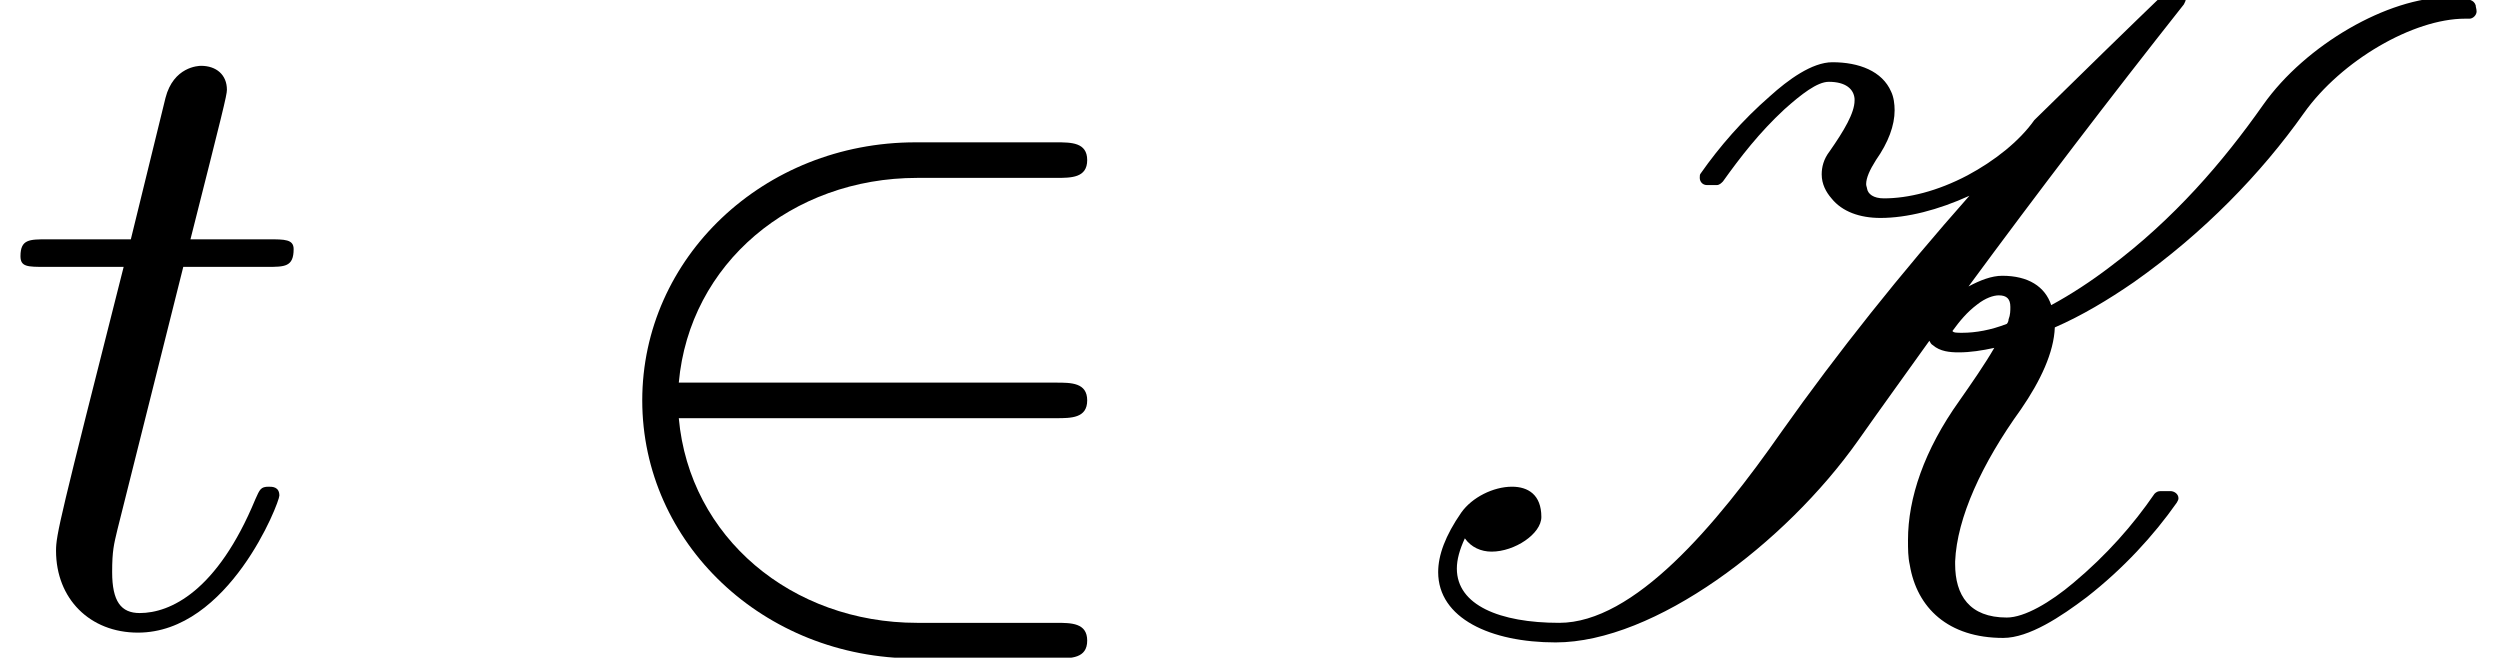
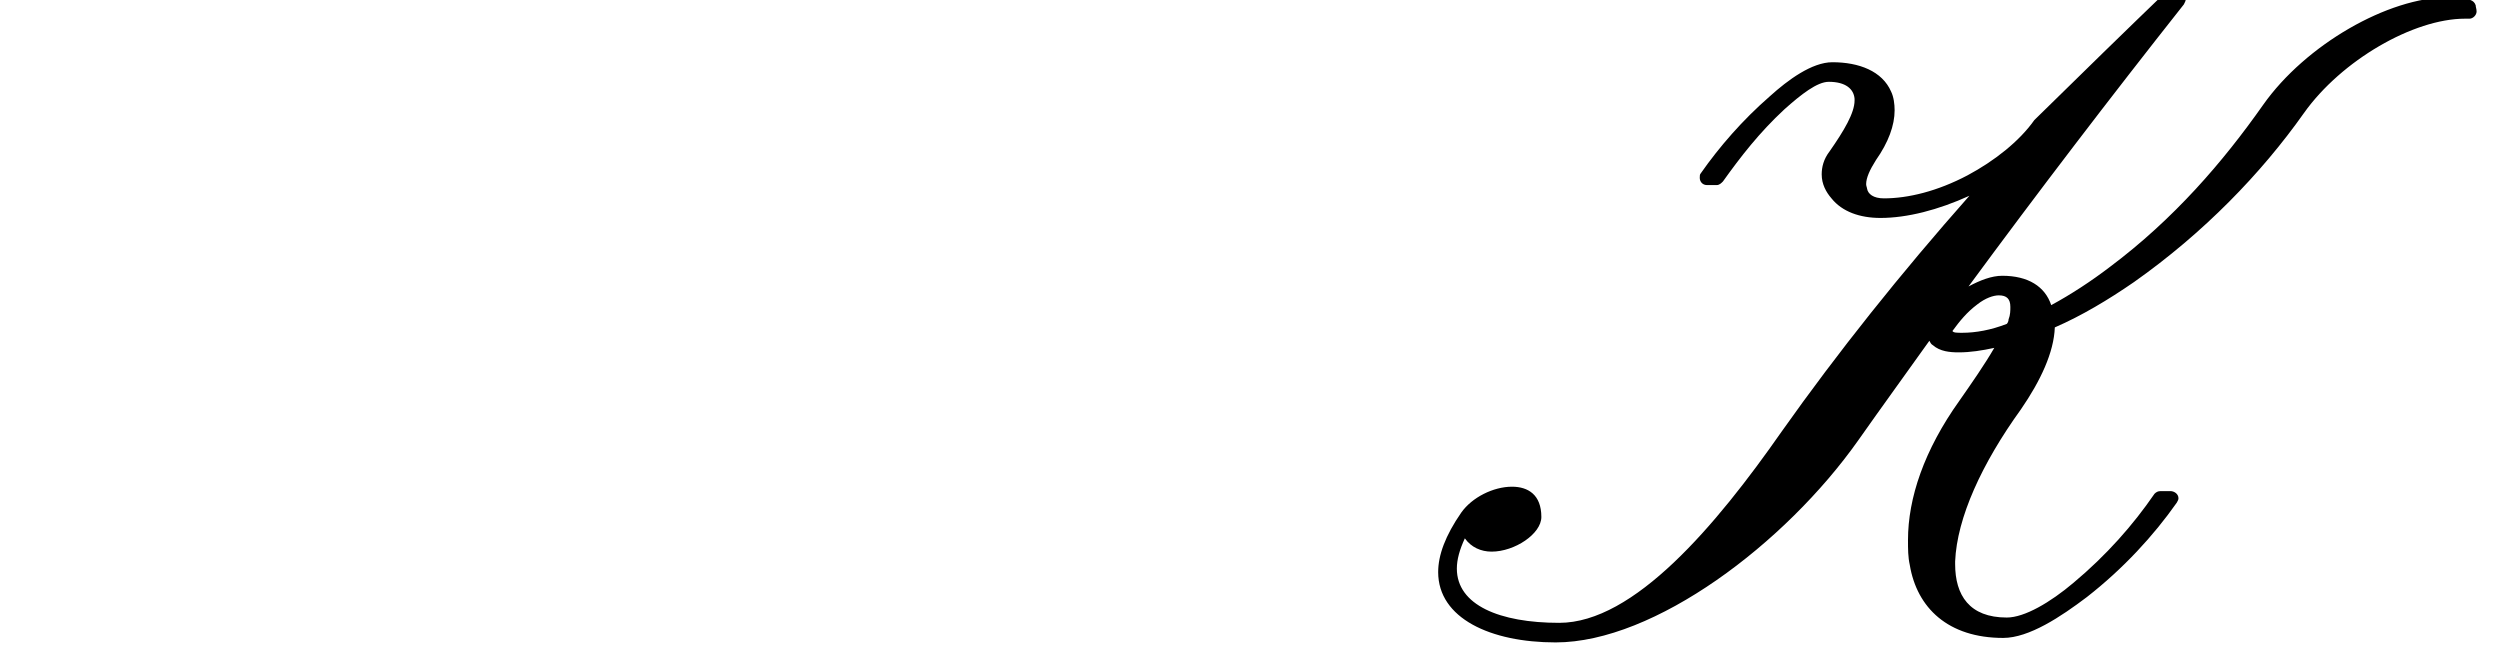
<svg xmlns="http://www.w3.org/2000/svg" xmlns:xlink="http://www.w3.org/1999/xlink" version="1.1" width="30.65pt" height="8.063pt" viewBox="70.735 61.106 30.65 8.063">
  <defs>
    <path id="g0-75" d="M8.149-.491C7.865-.251 7.549-.065 7.331-.065C6.873-.065 6.698-.338 6.698-.72V-.753C6.72-1.287 7.025-1.953 7.505-2.618C7.745-2.967 7.909-3.316 7.92-3.622C8.247-3.764 8.575-3.96 8.891-4.178C9.742-4.778 10.451-5.509 10.975-6.251C11.433-6.895 12.316-7.407 12.949-7.407H13.004C13.047-7.407 13.091-7.451 13.091-7.495C13.091-7.527 13.08-7.549 13.08-7.571C13.069-7.604 13.047-7.625 13.015-7.636C12.927-7.658 12.84-7.669 12.742-7.669C12.011-7.669 10.996-7.091 10.473-6.349C9.982-5.651 9.382-4.953 8.596-4.364C8.367-4.189 8.116-4.025 7.876-3.895C7.8-4.124 7.593-4.255 7.276-4.255C7.145-4.255 7.004-4.2 6.862-4.124C7.713-5.28 8.596-6.436 9.502-7.582C9.513-7.604 9.524-7.625 9.524-7.636L9.491-7.756C9.48-7.789 9.447-7.822 9.415-7.822L9.382-7.811C9.371-7.811 9.349-7.8 9.338-7.789C8.793-7.265 8.258-6.742 7.669-6.164C7.484-5.902 7.178-5.662 6.851-5.487C6.48-5.291 6.12-5.204 5.825-5.204C5.695-5.204 5.629-5.258 5.618-5.324C5.618-5.335 5.607-5.356 5.607-5.378C5.607-5.455 5.651-5.553 5.727-5.673C5.88-5.891 5.956-6.098 5.956-6.284C5.956-6.36 5.945-6.447 5.913-6.513C5.804-6.764 5.52-6.873 5.193-6.873C4.942-6.873 4.647-6.655 4.429-6.458C4.091-6.164 3.807-5.836 3.578-5.509C3.567-5.498 3.567-5.476 3.567-5.455C3.567-5.411 3.6-5.367 3.655-5.367H3.775C3.807-5.367 3.829-5.389 3.851-5.411C4.069-5.716 4.298-6.011 4.604-6.295C4.811-6.48 5.007-6.633 5.149-6.633C5.356-6.633 5.455-6.545 5.465-6.425V-6.404C5.465-6.251 5.335-6.033 5.16-5.782C5.084-5.684 5.062-5.585 5.062-5.498C5.062-5.378 5.116-5.28 5.182-5.204C5.313-5.04 5.531-4.964 5.782-4.964C6.109-4.964 6.491-5.062 6.873-5.236C6.033-4.287 5.258-3.316 4.571-2.345C3.764-1.189 2.76 0 1.844 0C1.113 0 .589-.218 .589-.665C.589-.775 .622-.895 .687-1.036C.764-.927 .884-.873 1.015-.873C1.298-.873 1.625-1.091 1.625-1.298C1.625-1.571 1.462-1.669 1.265-1.669C1.036-1.669 .775-1.538 .644-1.353C.447-1.069 .36-.829 .36-.622C.36-.055 1.004 .24 1.8 .24C3.011 .24 4.615-.971 5.509-2.236C5.793-2.64 6.087-3.044 6.382-3.458C6.393-3.436 6.404-3.415 6.425-3.404C6.513-3.327 6.633-3.316 6.742-3.316C6.884-3.316 7.025-3.338 7.178-3.371C7.058-3.164 6.905-2.945 6.753-2.727C6.316-2.116 6.12-1.527 6.12-1.015C6.12-.905 6.12-.807 6.142-.709C6.229-.185 6.611 .185 7.287 .185C7.604 .185 7.996-.076 8.313-.316C8.76-.665 9.131-1.069 9.415-1.473C9.425-1.495 9.436-1.505 9.436-1.527C9.436-1.582 9.382-1.615 9.338-1.615H9.218C9.185-1.615 9.164-1.604 9.142-1.582C8.88-1.2 8.553-.829 8.149-.491ZM6.971-3.905C7.069-3.982 7.167-4.015 7.233-4.015C7.331-4.015 7.375-3.971 7.375-3.873C7.375-3.829 7.375-3.775 7.353-3.72C7.353-3.698 7.342-3.676 7.331-3.665C7.135-3.589 6.949-3.556 6.785-3.556C6.72-3.556 6.676-3.556 6.665-3.578C6.753-3.698 6.84-3.807 6.971-3.905Z" />
-     <path id="g2-116" d="M2.247-4.364H3.273C3.491-4.364 3.6-4.364 3.6-4.582C3.6-4.702 3.491-4.702 3.295-4.702H2.335C2.727-6.251 2.782-6.469 2.782-6.535C2.782-6.72 2.651-6.829 2.465-6.829C2.433-6.829 2.127-6.818 2.029-6.436L1.604-4.702H.578C.36-4.702 .251-4.702 .251-4.495C.251-4.364 .338-4.364 .556-4.364H1.516C.731-1.265 .687-1.08 .687-.884C.687-.295 1.102 .12 1.691 .12C2.804 .12 3.425-1.473 3.425-1.56C3.425-1.669 3.338-1.669 3.295-1.669C3.196-1.669 3.185-1.636 3.131-1.516C2.662-.382 2.084-.12 1.713-.12C1.484-.12 1.375-.262 1.375-.622C1.375-.884 1.396-.96 1.44-1.145L2.247-4.364Z" />
-     <path id="g1-50" d="M5.978-2.509C6.164-2.509 6.36-2.509 6.36-2.727S6.164-2.945 5.978-2.945H1.353C1.484-4.407 2.738-5.455 4.276-5.455H5.978C6.164-5.455 6.36-5.455 6.36-5.673S6.164-5.891 5.978-5.891H4.255C2.389-5.891 .905-4.473 .905-2.727S2.389 .436 4.255 .436H5.978C6.164 .436 6.36 .436 6.36 .218S6.164 0 5.978 0H4.276C2.738 0 1.484-1.047 1.353-2.509H5.978Z" />
  </defs>
  <g id="page1">
    <use x="70.735" y="68.742" xlink:href="#g2-116" />
    <use x="77.704" y="68.742" xlink:href="#g1-50" />
    <use x="88.007" y="68.742" xlink:href="#g0-75" />
  </g>
</svg>